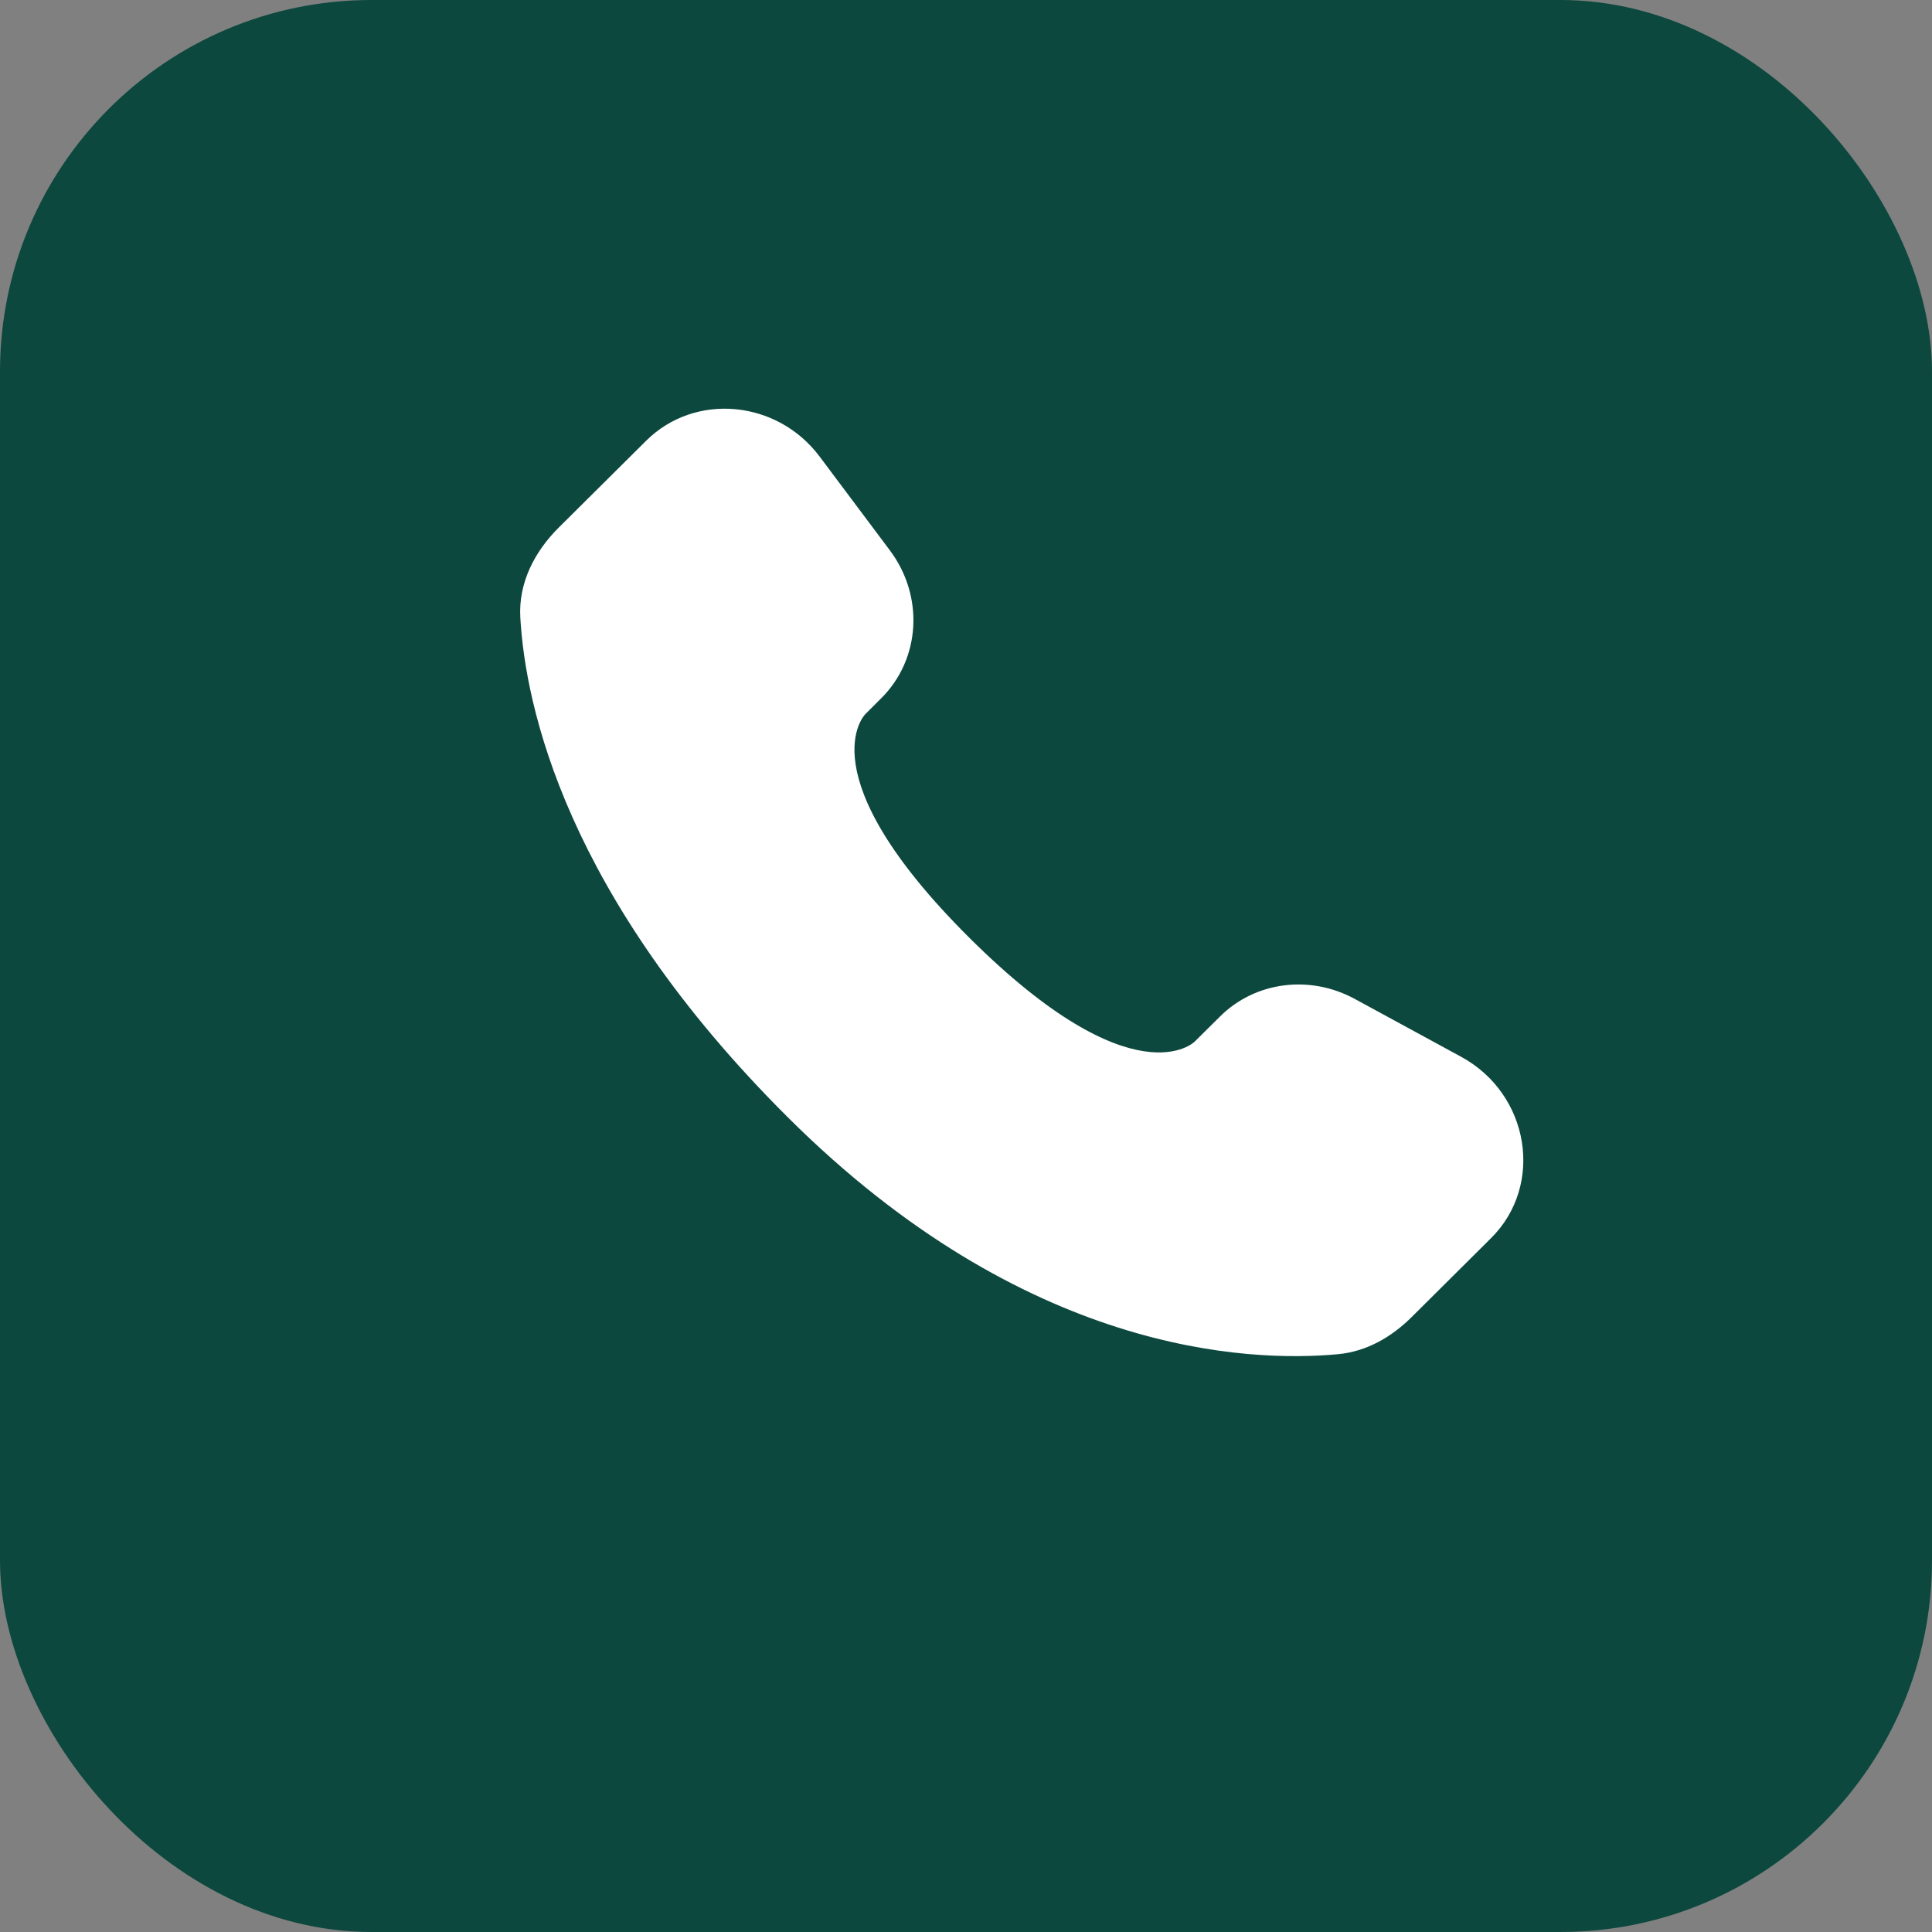
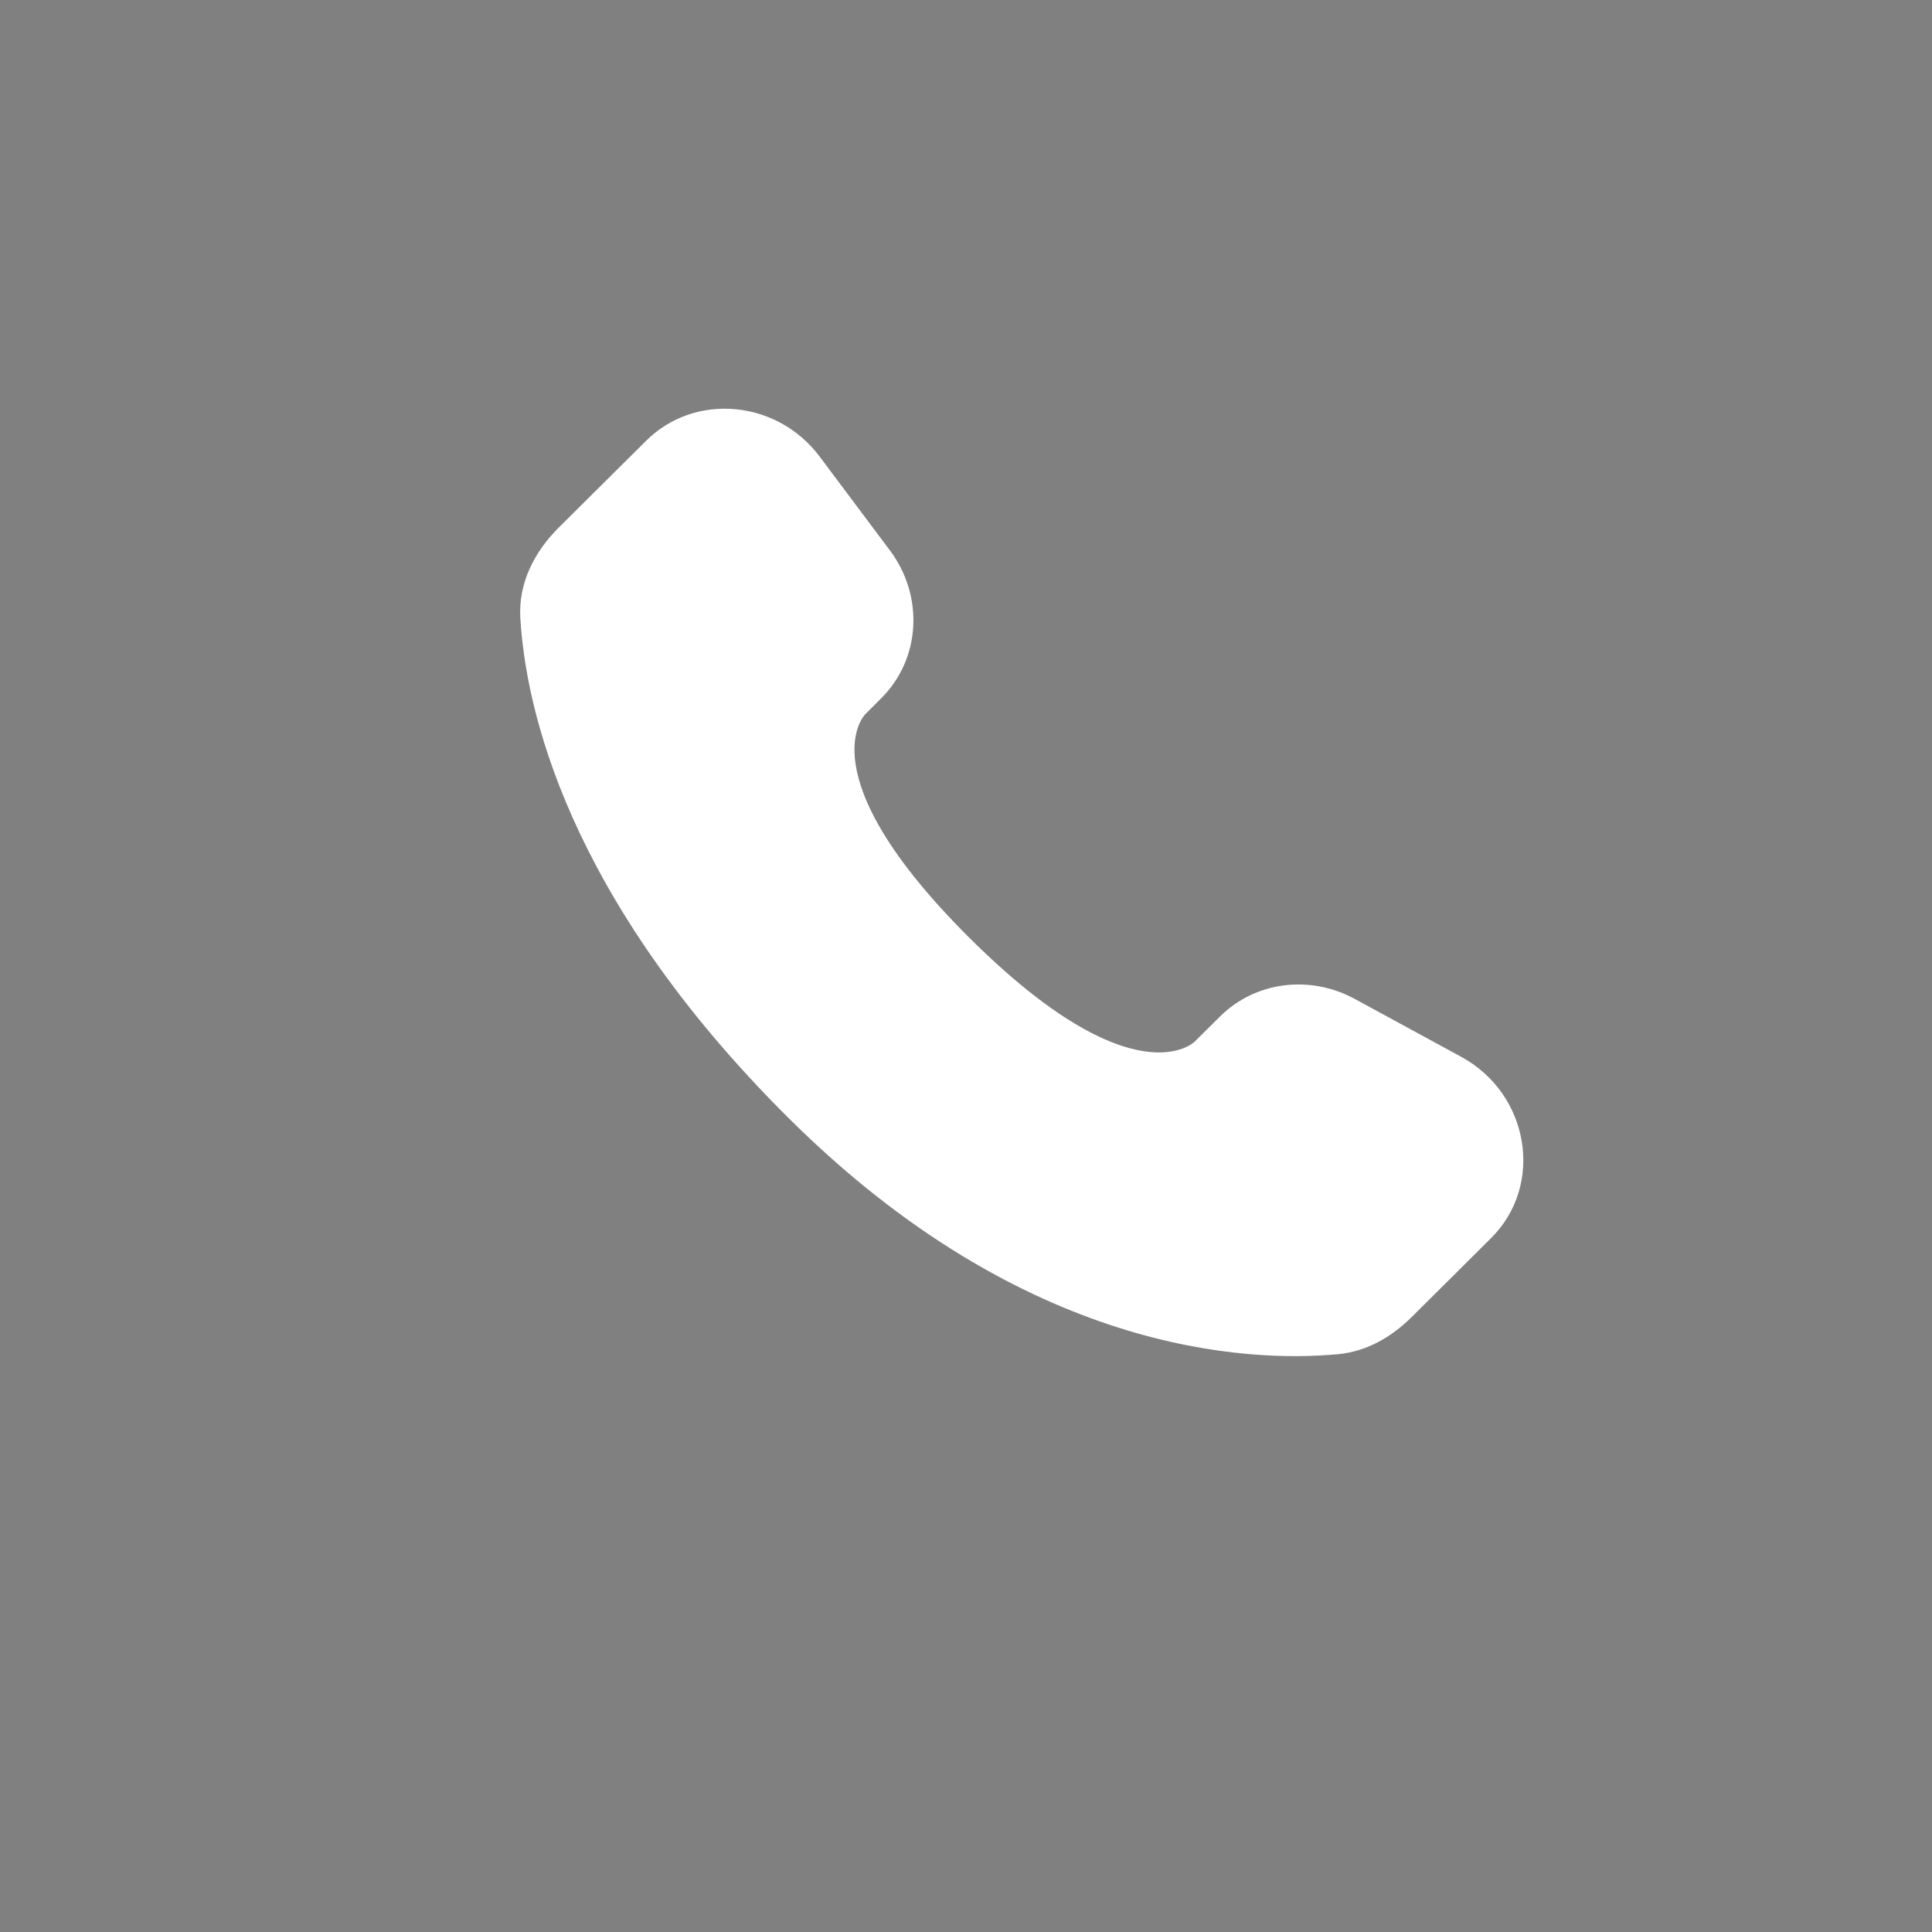
<svg xmlns="http://www.w3.org/2000/svg" width="26" height="26" viewBox="0 0 26 26" fill="none">
  <rect x="0" y="0" width="26" height="26" fill="#808080" stroke="none" />
-   <rect width="26" height="26" rx="5" fill="#0C483E" />
  <path d="M16.418 13.68L16.076 14.019C16.076 14.019 15.264 14.826 13.048 12.623C10.832 10.419 11.644 9.612 11.644 9.612L11.858 9.398C12.389 8.871 12.439 8.025 11.976 7.407L11.031 6.145C10.458 5.38 9.352 5.279 8.696 5.931L7.518 7.101C7.193 7.425 6.976 7.844 7.002 8.309C7.07 9.499 7.608 12.059 10.611 15.045C13.796 18.212 16.785 18.338 18.007 18.224C18.394 18.188 18.73 17.991 19.001 17.721L20.066 16.662C20.786 15.947 20.583 14.721 19.662 14.221L18.23 13.442C17.625 13.114 16.89 13.21 16.418 13.68Z" fill="white" />
</svg>